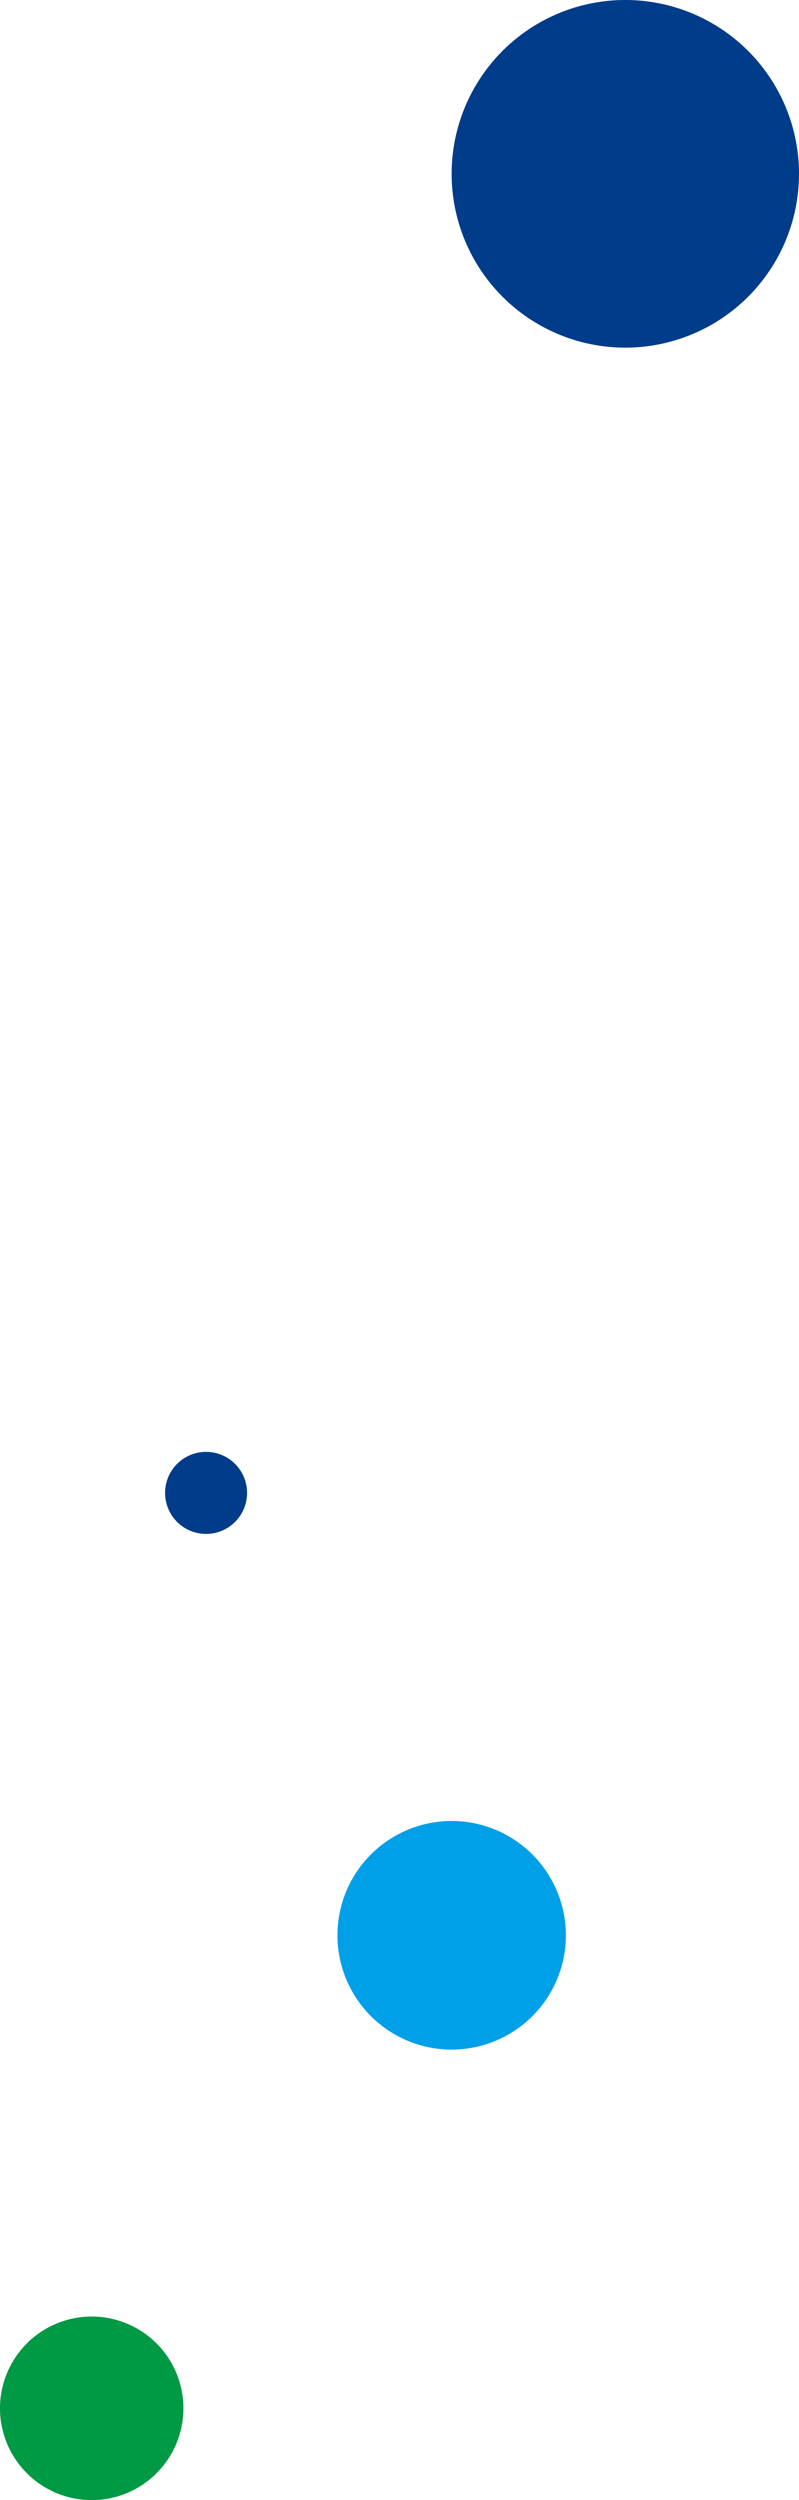
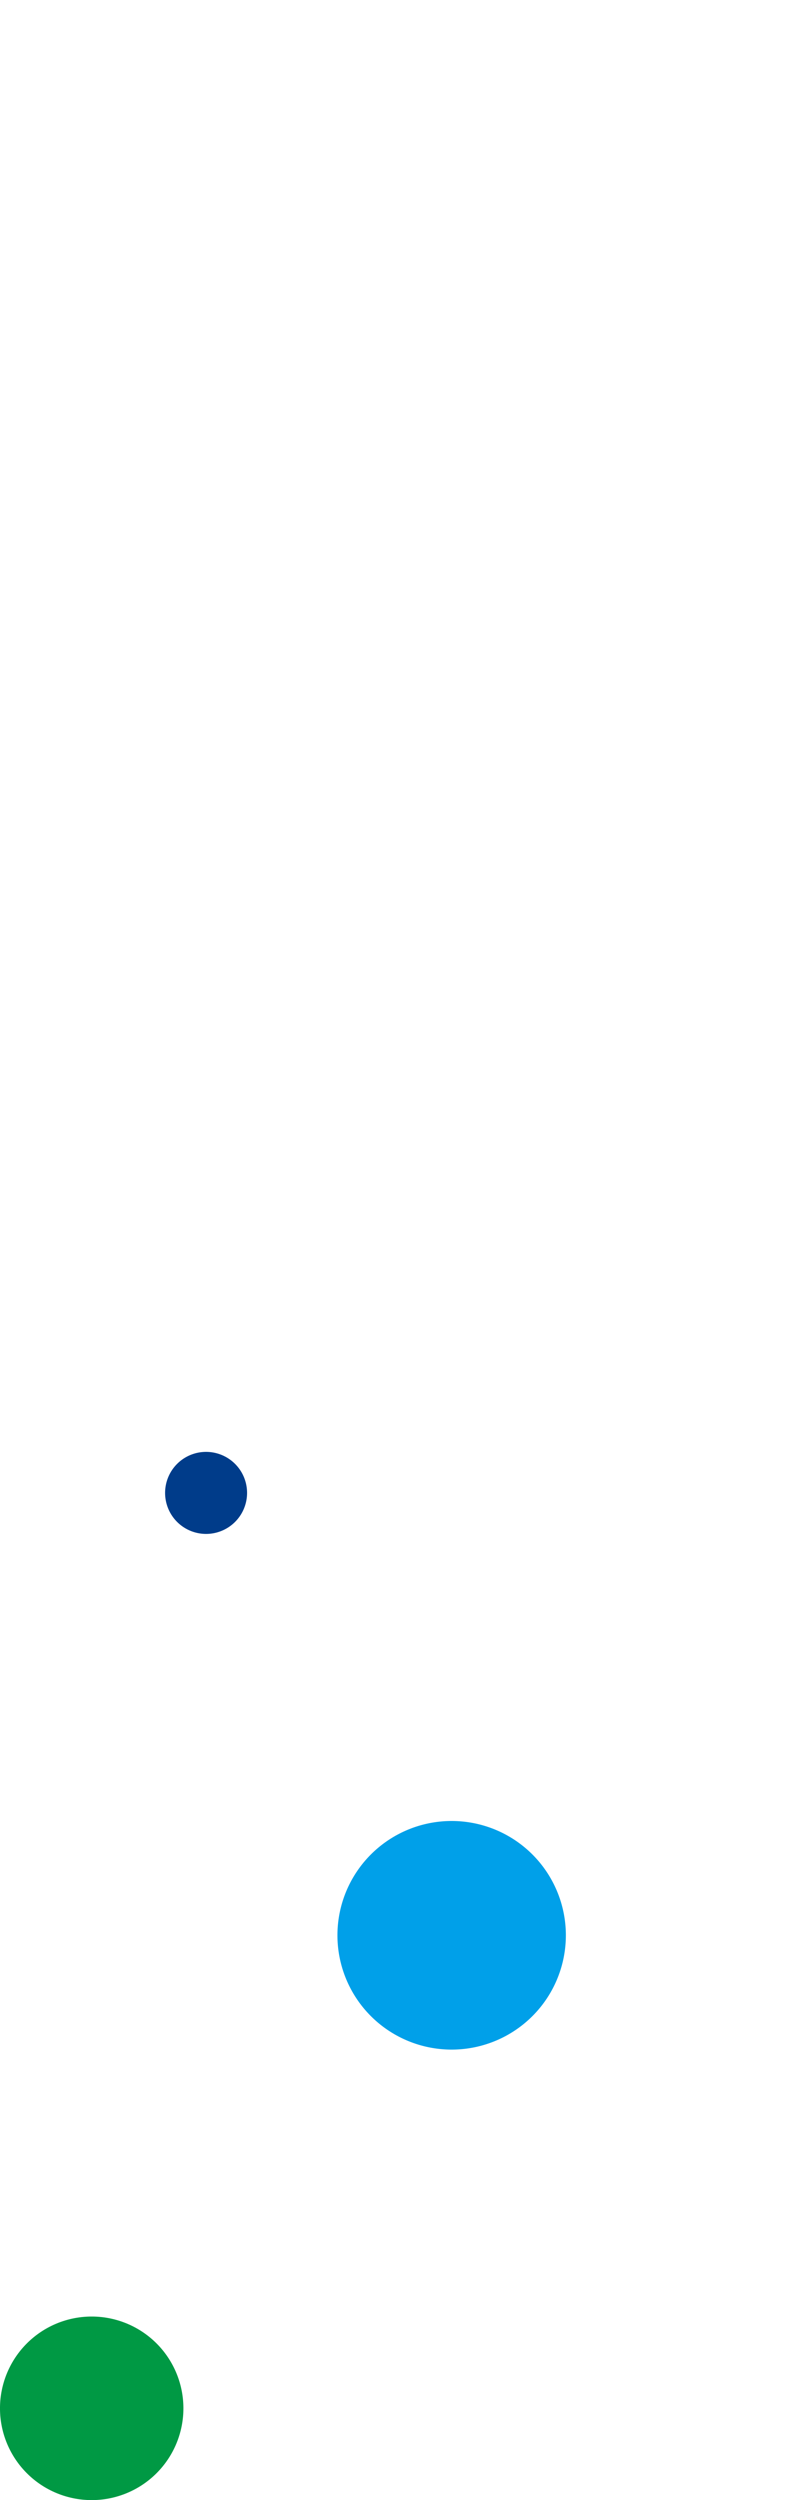
<svg xmlns="http://www.w3.org/2000/svg" width="338.049" height="1056.924" viewBox="0 0 338.049 1056.924">
  <g id="グループ_590" data-name="グループ 590" transform="translate(-1602.879 -3962.875)">
    <g id="グループ_555" data-name="グループ 555" transform="translate(1762.994 3887.393)">
-       <path id="パス_21" data-name="パス 21" d="M1054.269,715.311a73.483,73.483,0,1,0-73.482-73.483,73.483,73.483,0,0,0,73.482,73.483" transform="translate(-949.819 -492.864)" fill="#003c8a" />
-     </g>
+       </g>
    <g id="グループ_560" data-name="グループ 560" transform="translate(1641.76 4501.176)">
      <path id="パス_21-2" data-name="パス 21" d="M998.129,603.03a17.342,17.342,0,1,0-17.342-17.342,17.342,17.342,0,0,0,17.342,17.342" transform="translate(-949.819 -492.864)" fill="#003c8a" />
    </g>
    <path id="パス_317" data-name="パス 317" d="M939.819,547.354A48.323,48.323,0,1,0,891.5,499.031a48.323,48.323,0,0,0,48.323,48.323" transform="translate(854.145 4281.991)" fill="#00a0e9" />
    <path id="パス_315" data-name="パス 315" d="M930.294,528.3a38.8,38.8,0,1,0-38.8-38.8,38.8,38.8,0,0,0,38.8,38.8" transform="translate(711.383 4491.494)" fill="#094" />
  </g>
</svg>